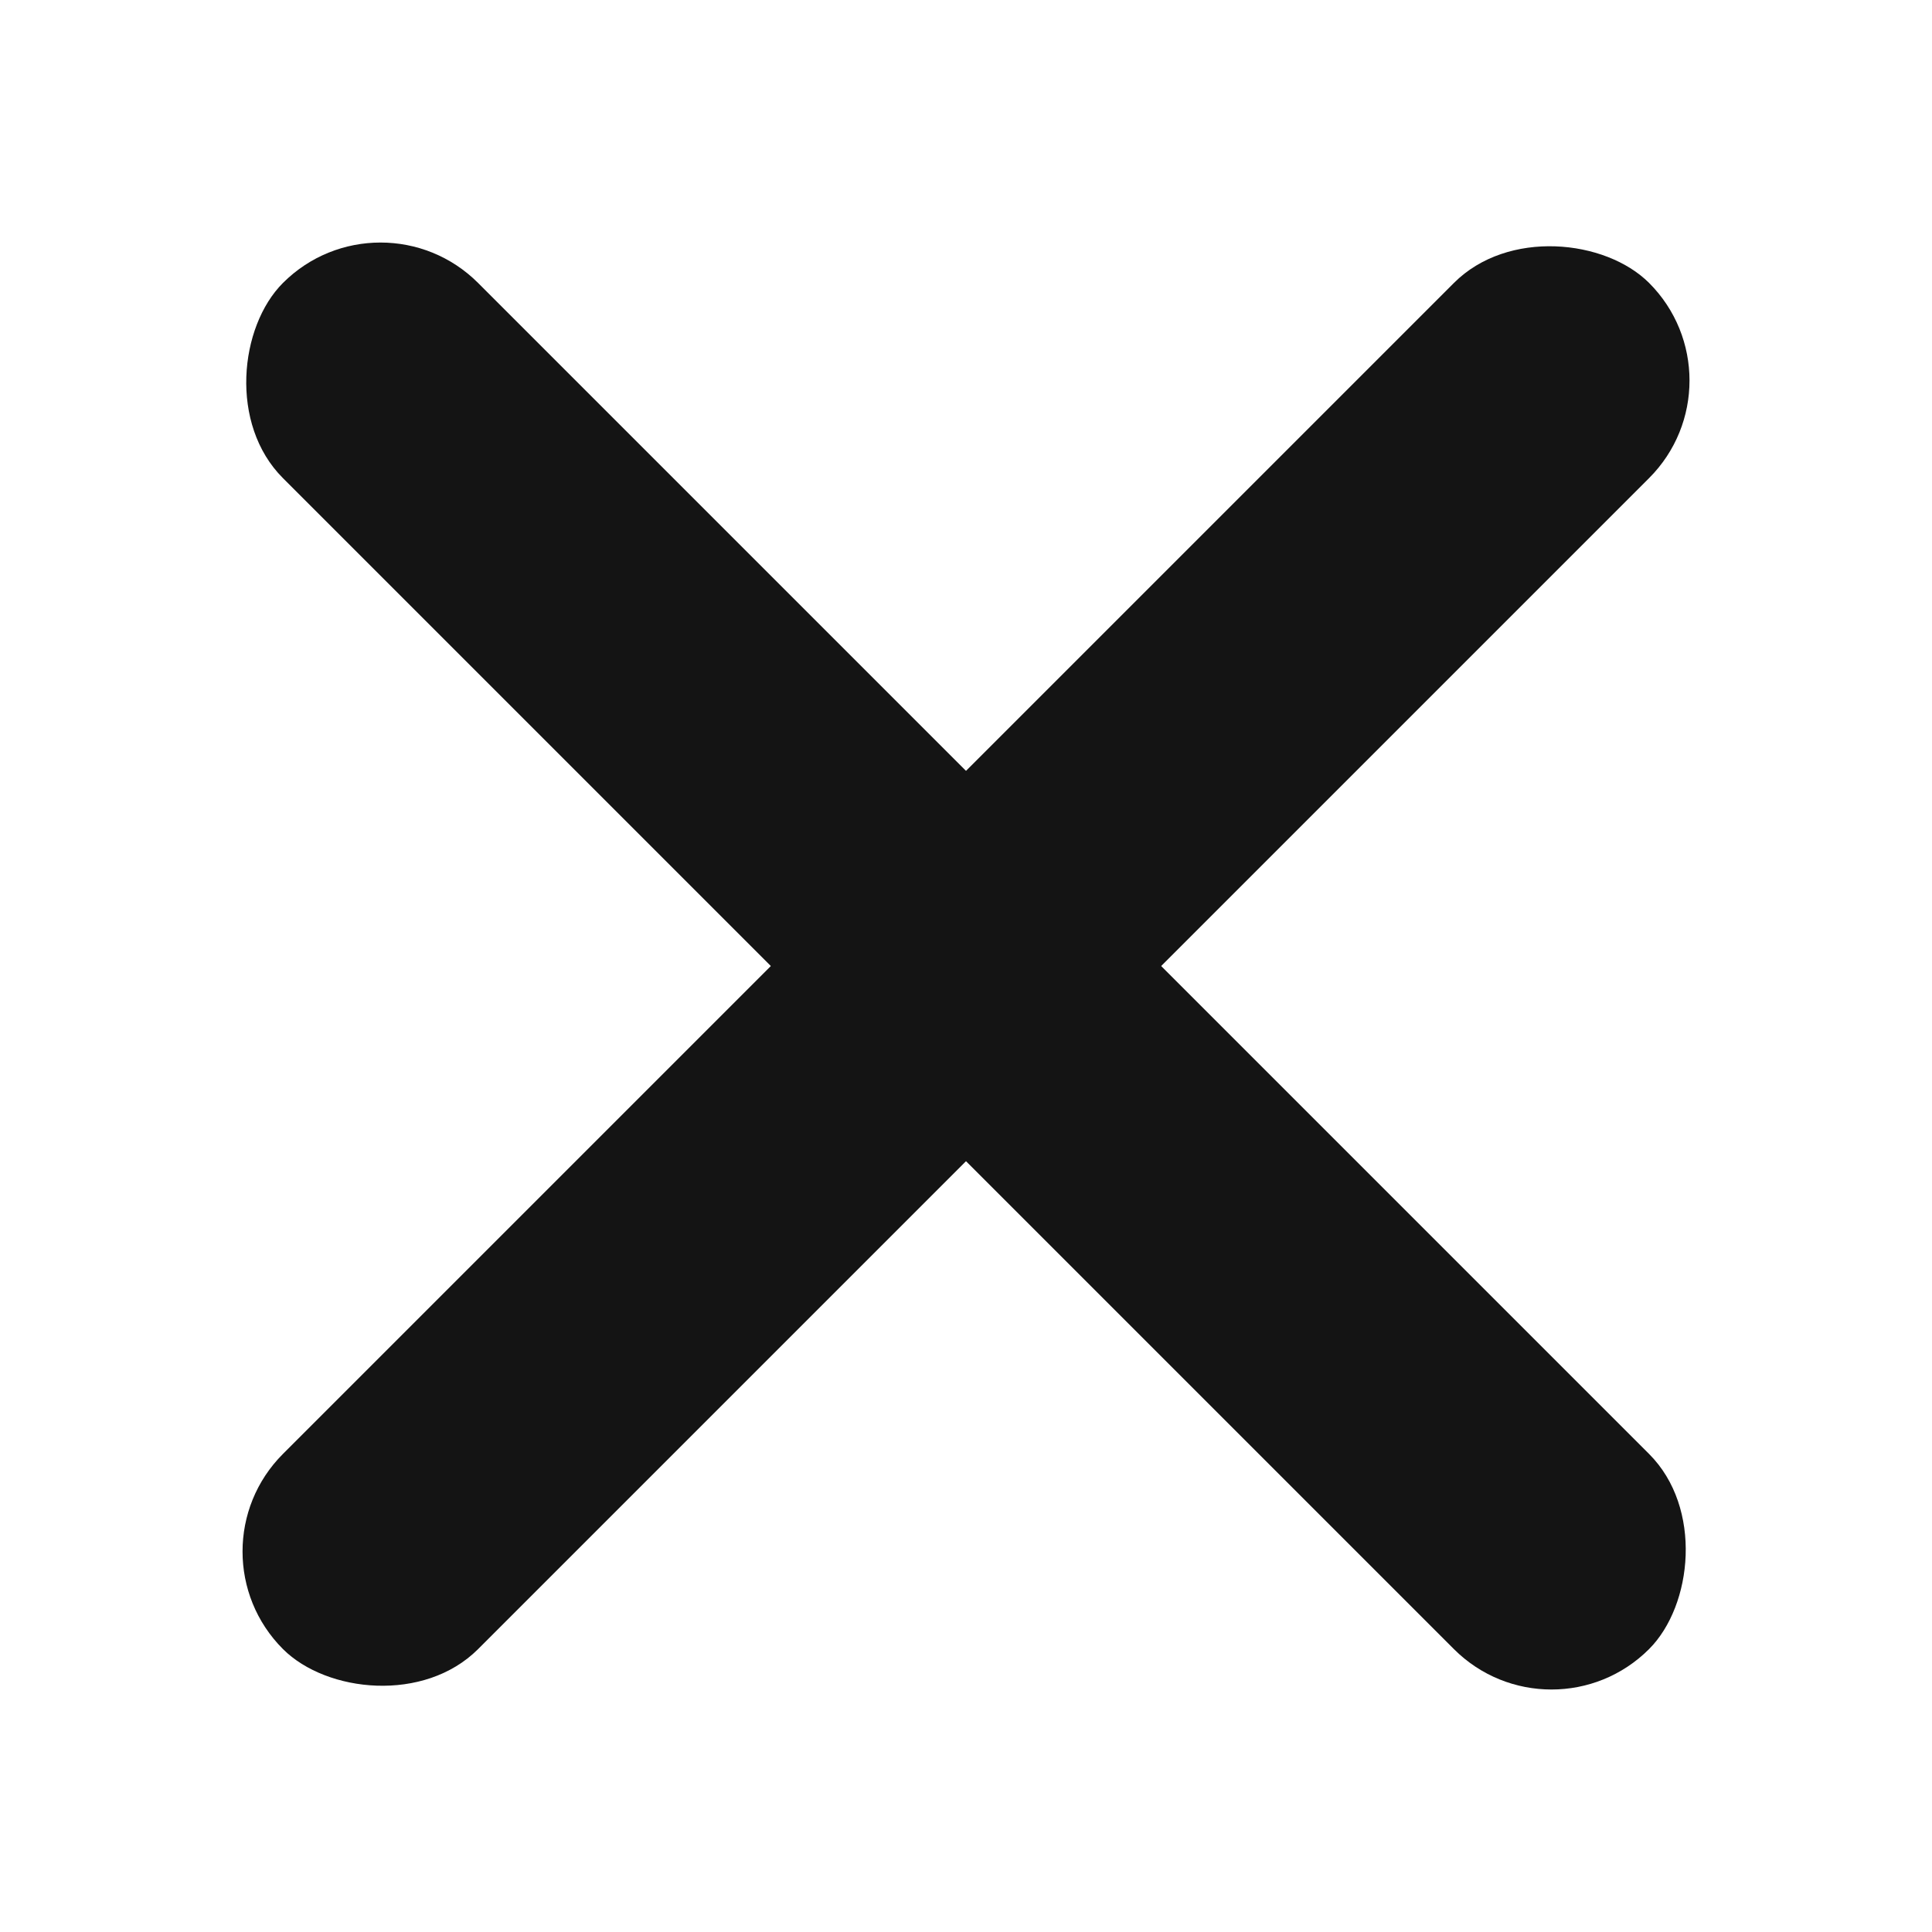
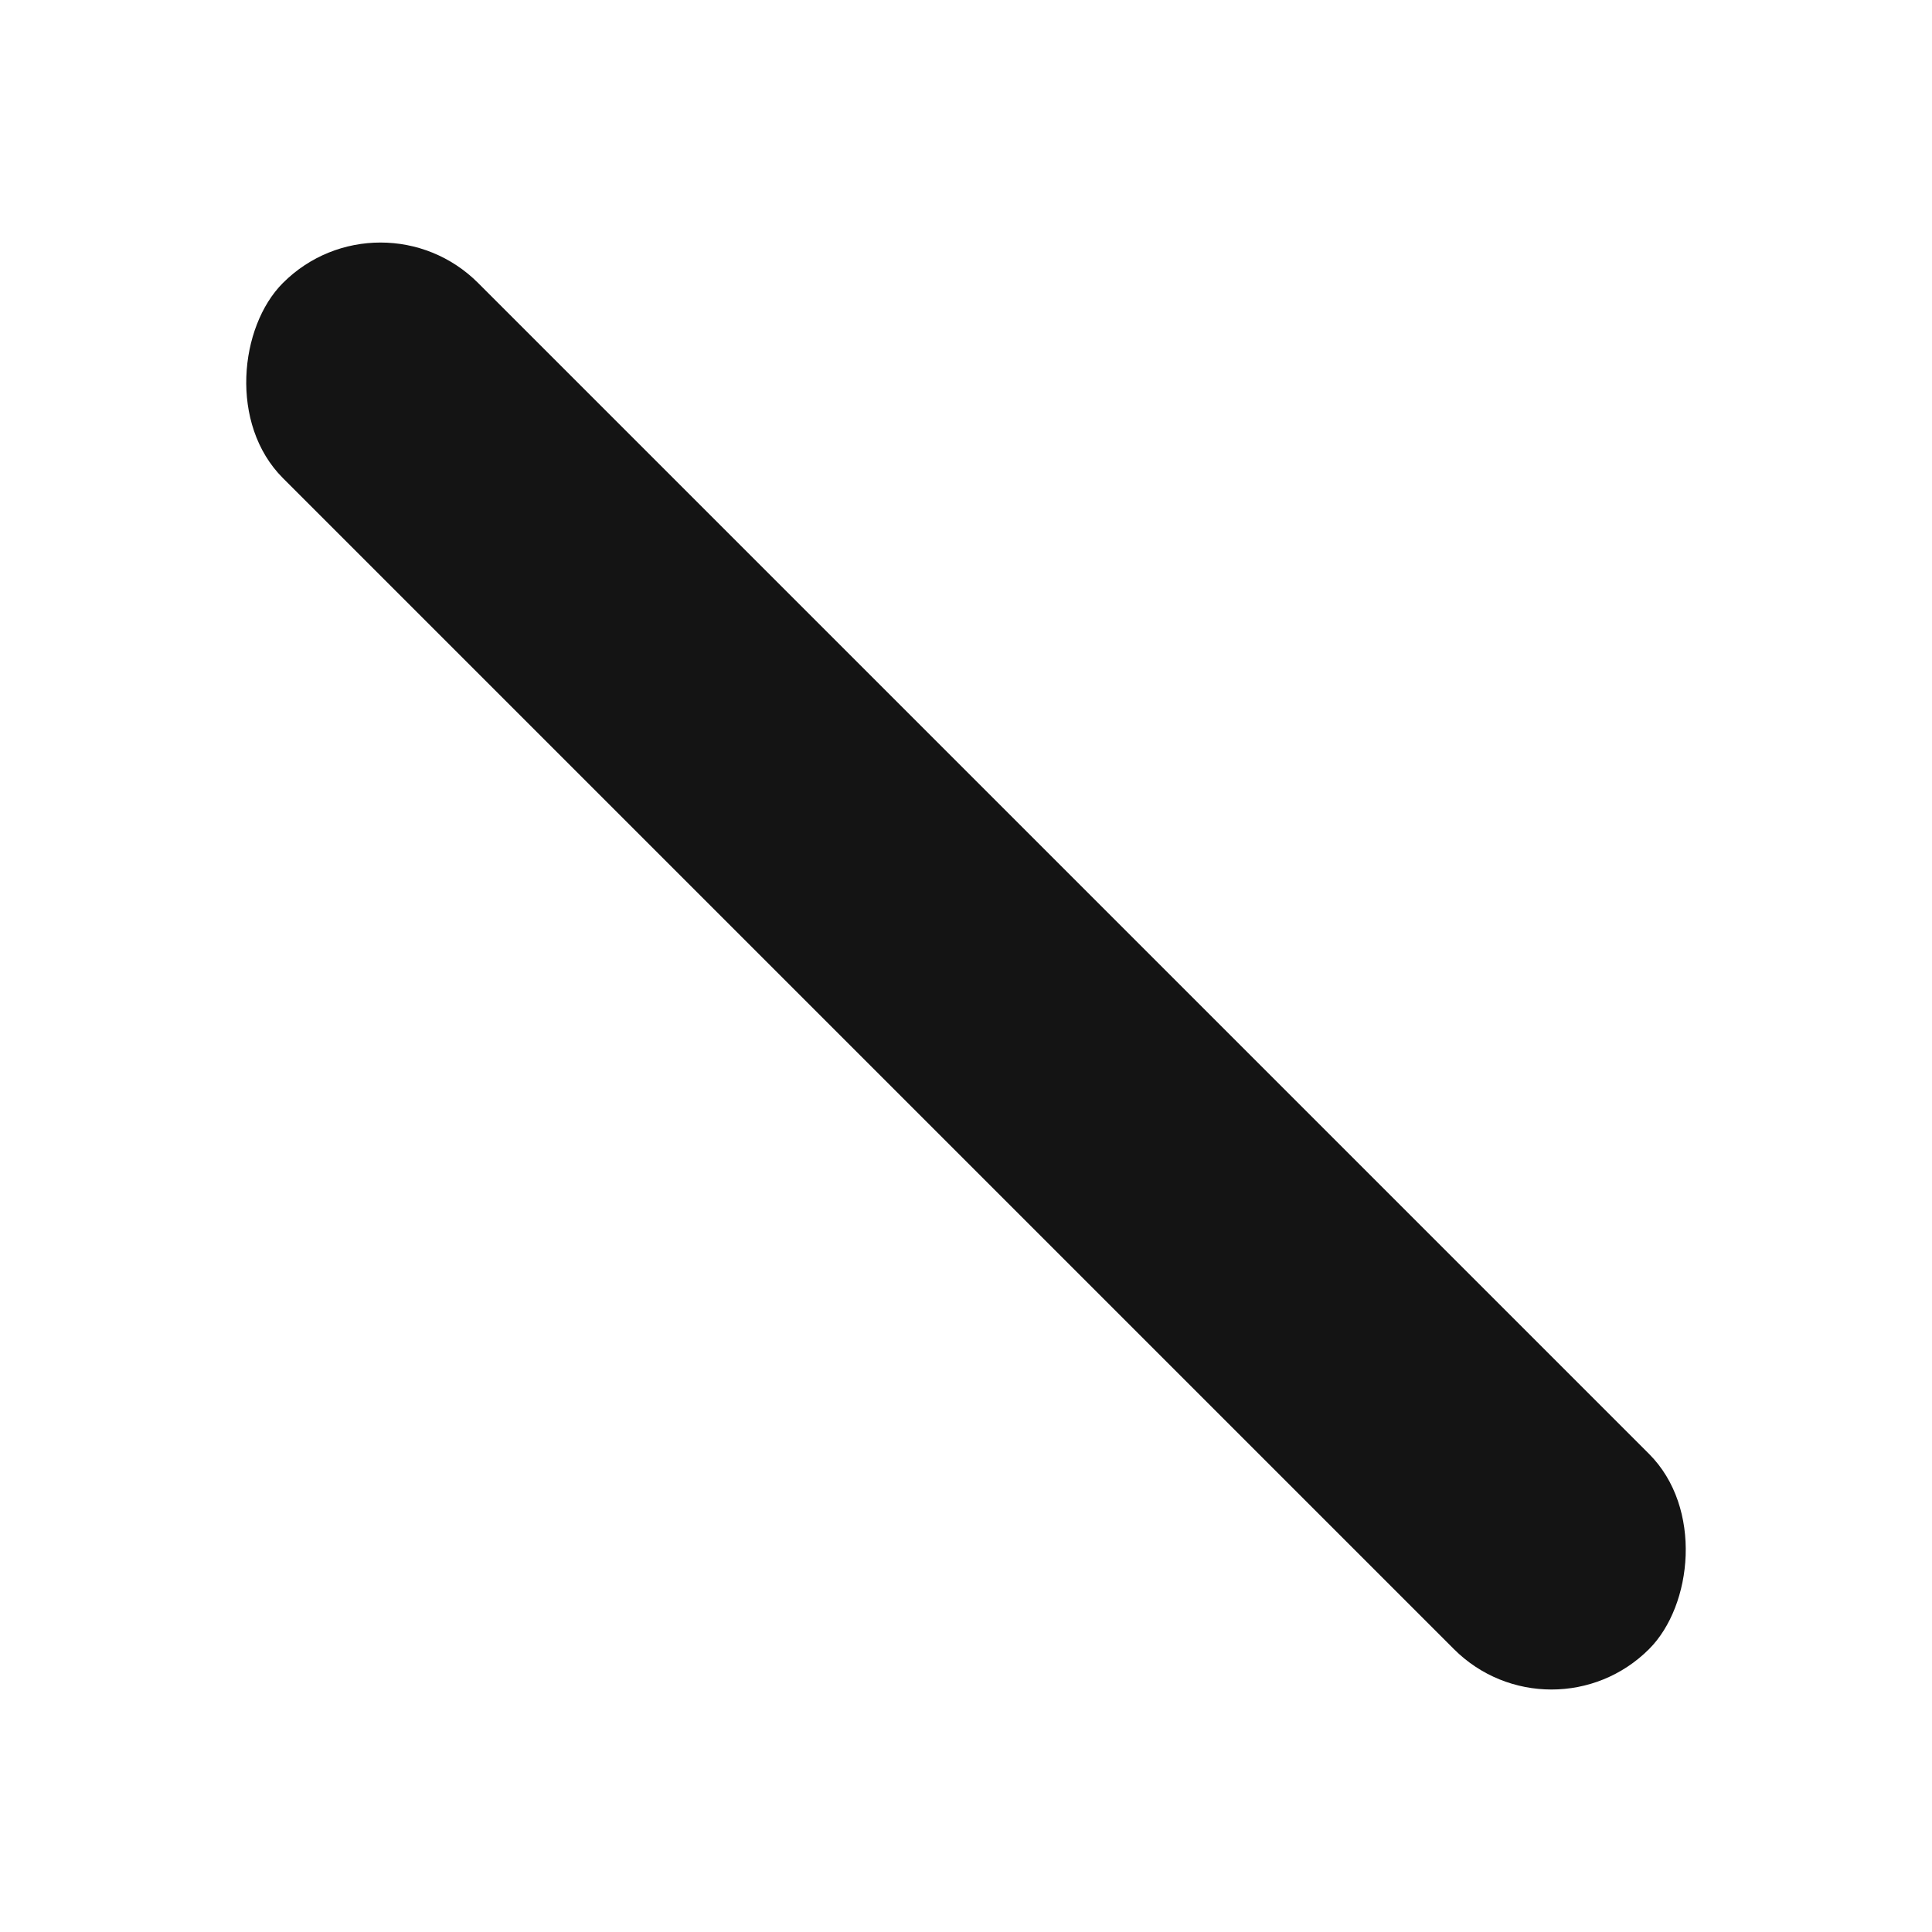
<svg xmlns="http://www.w3.org/2000/svg" width="21" height="21" viewBox="0 0 21 21" fill="none">
  <rect x="4.136" y="2.015" width="21" height="3" rx="1.5" transform="rotate(45 4.136 2.015)" fill="#141414" />
-   <rect x="2.015" y="16.864" width="21" height="3" rx="1.5" transform="rotate(-45 2.015 16.864)" fill="#141414" />
</svg>